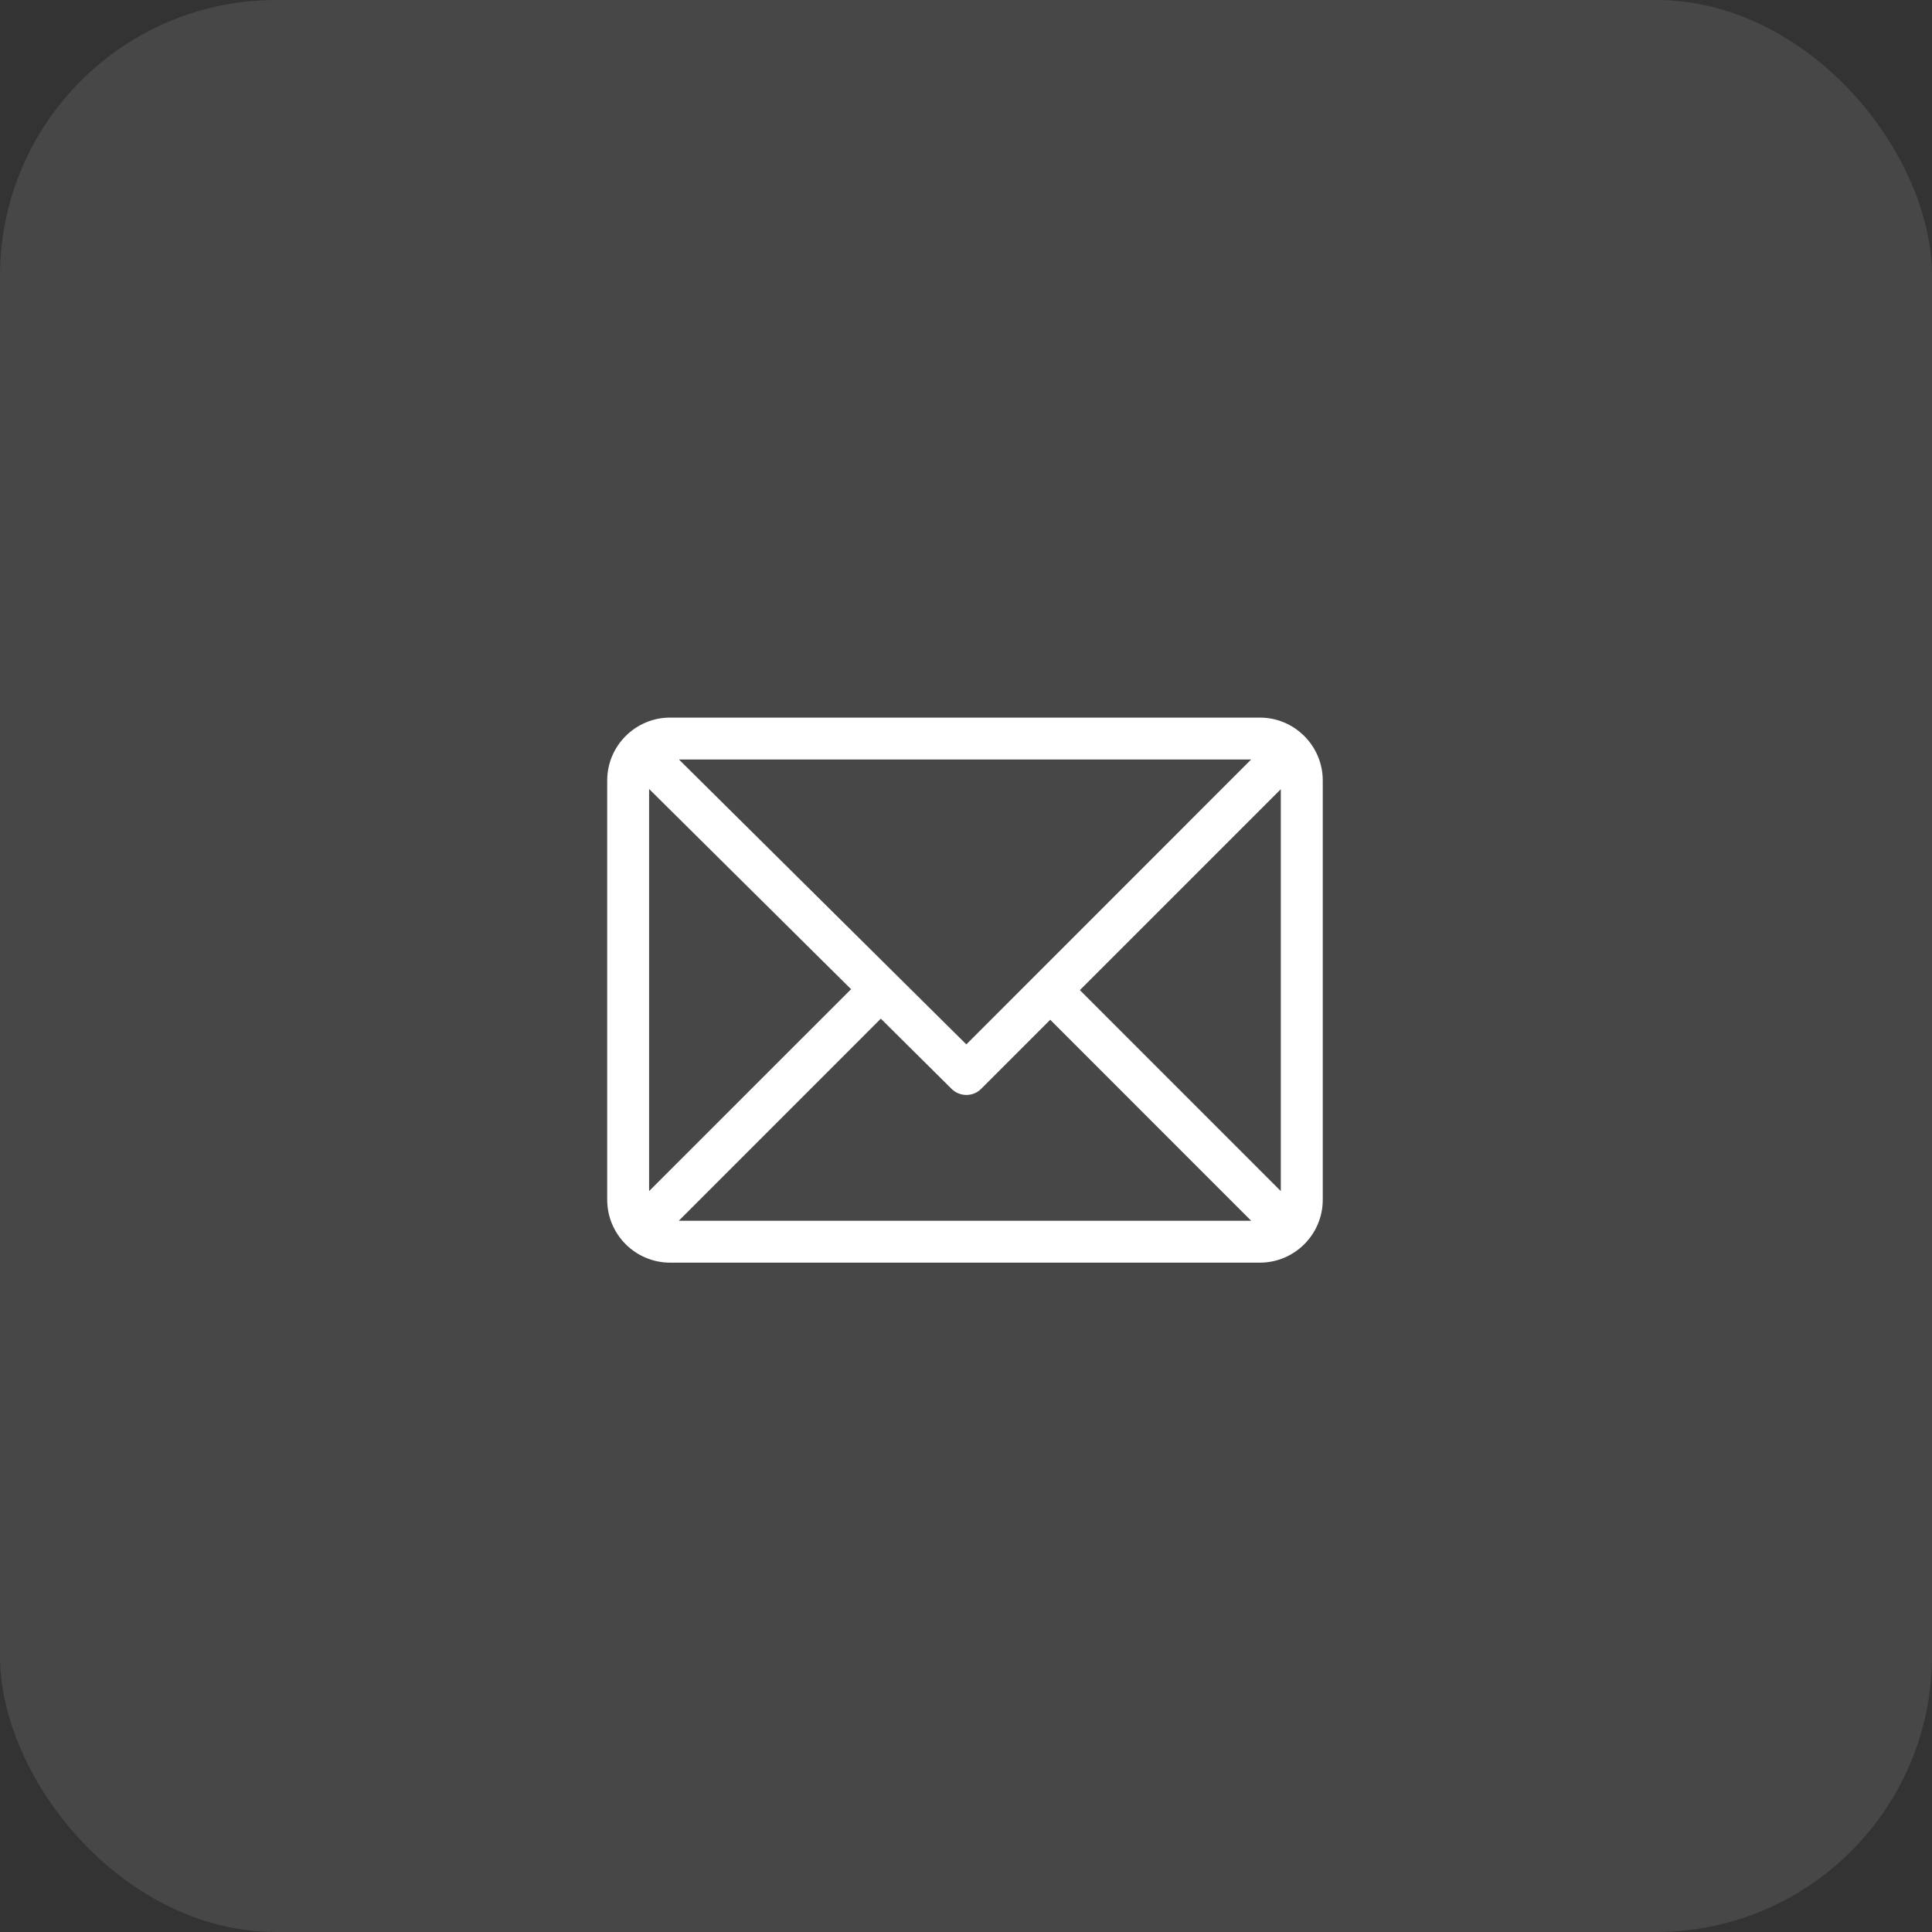
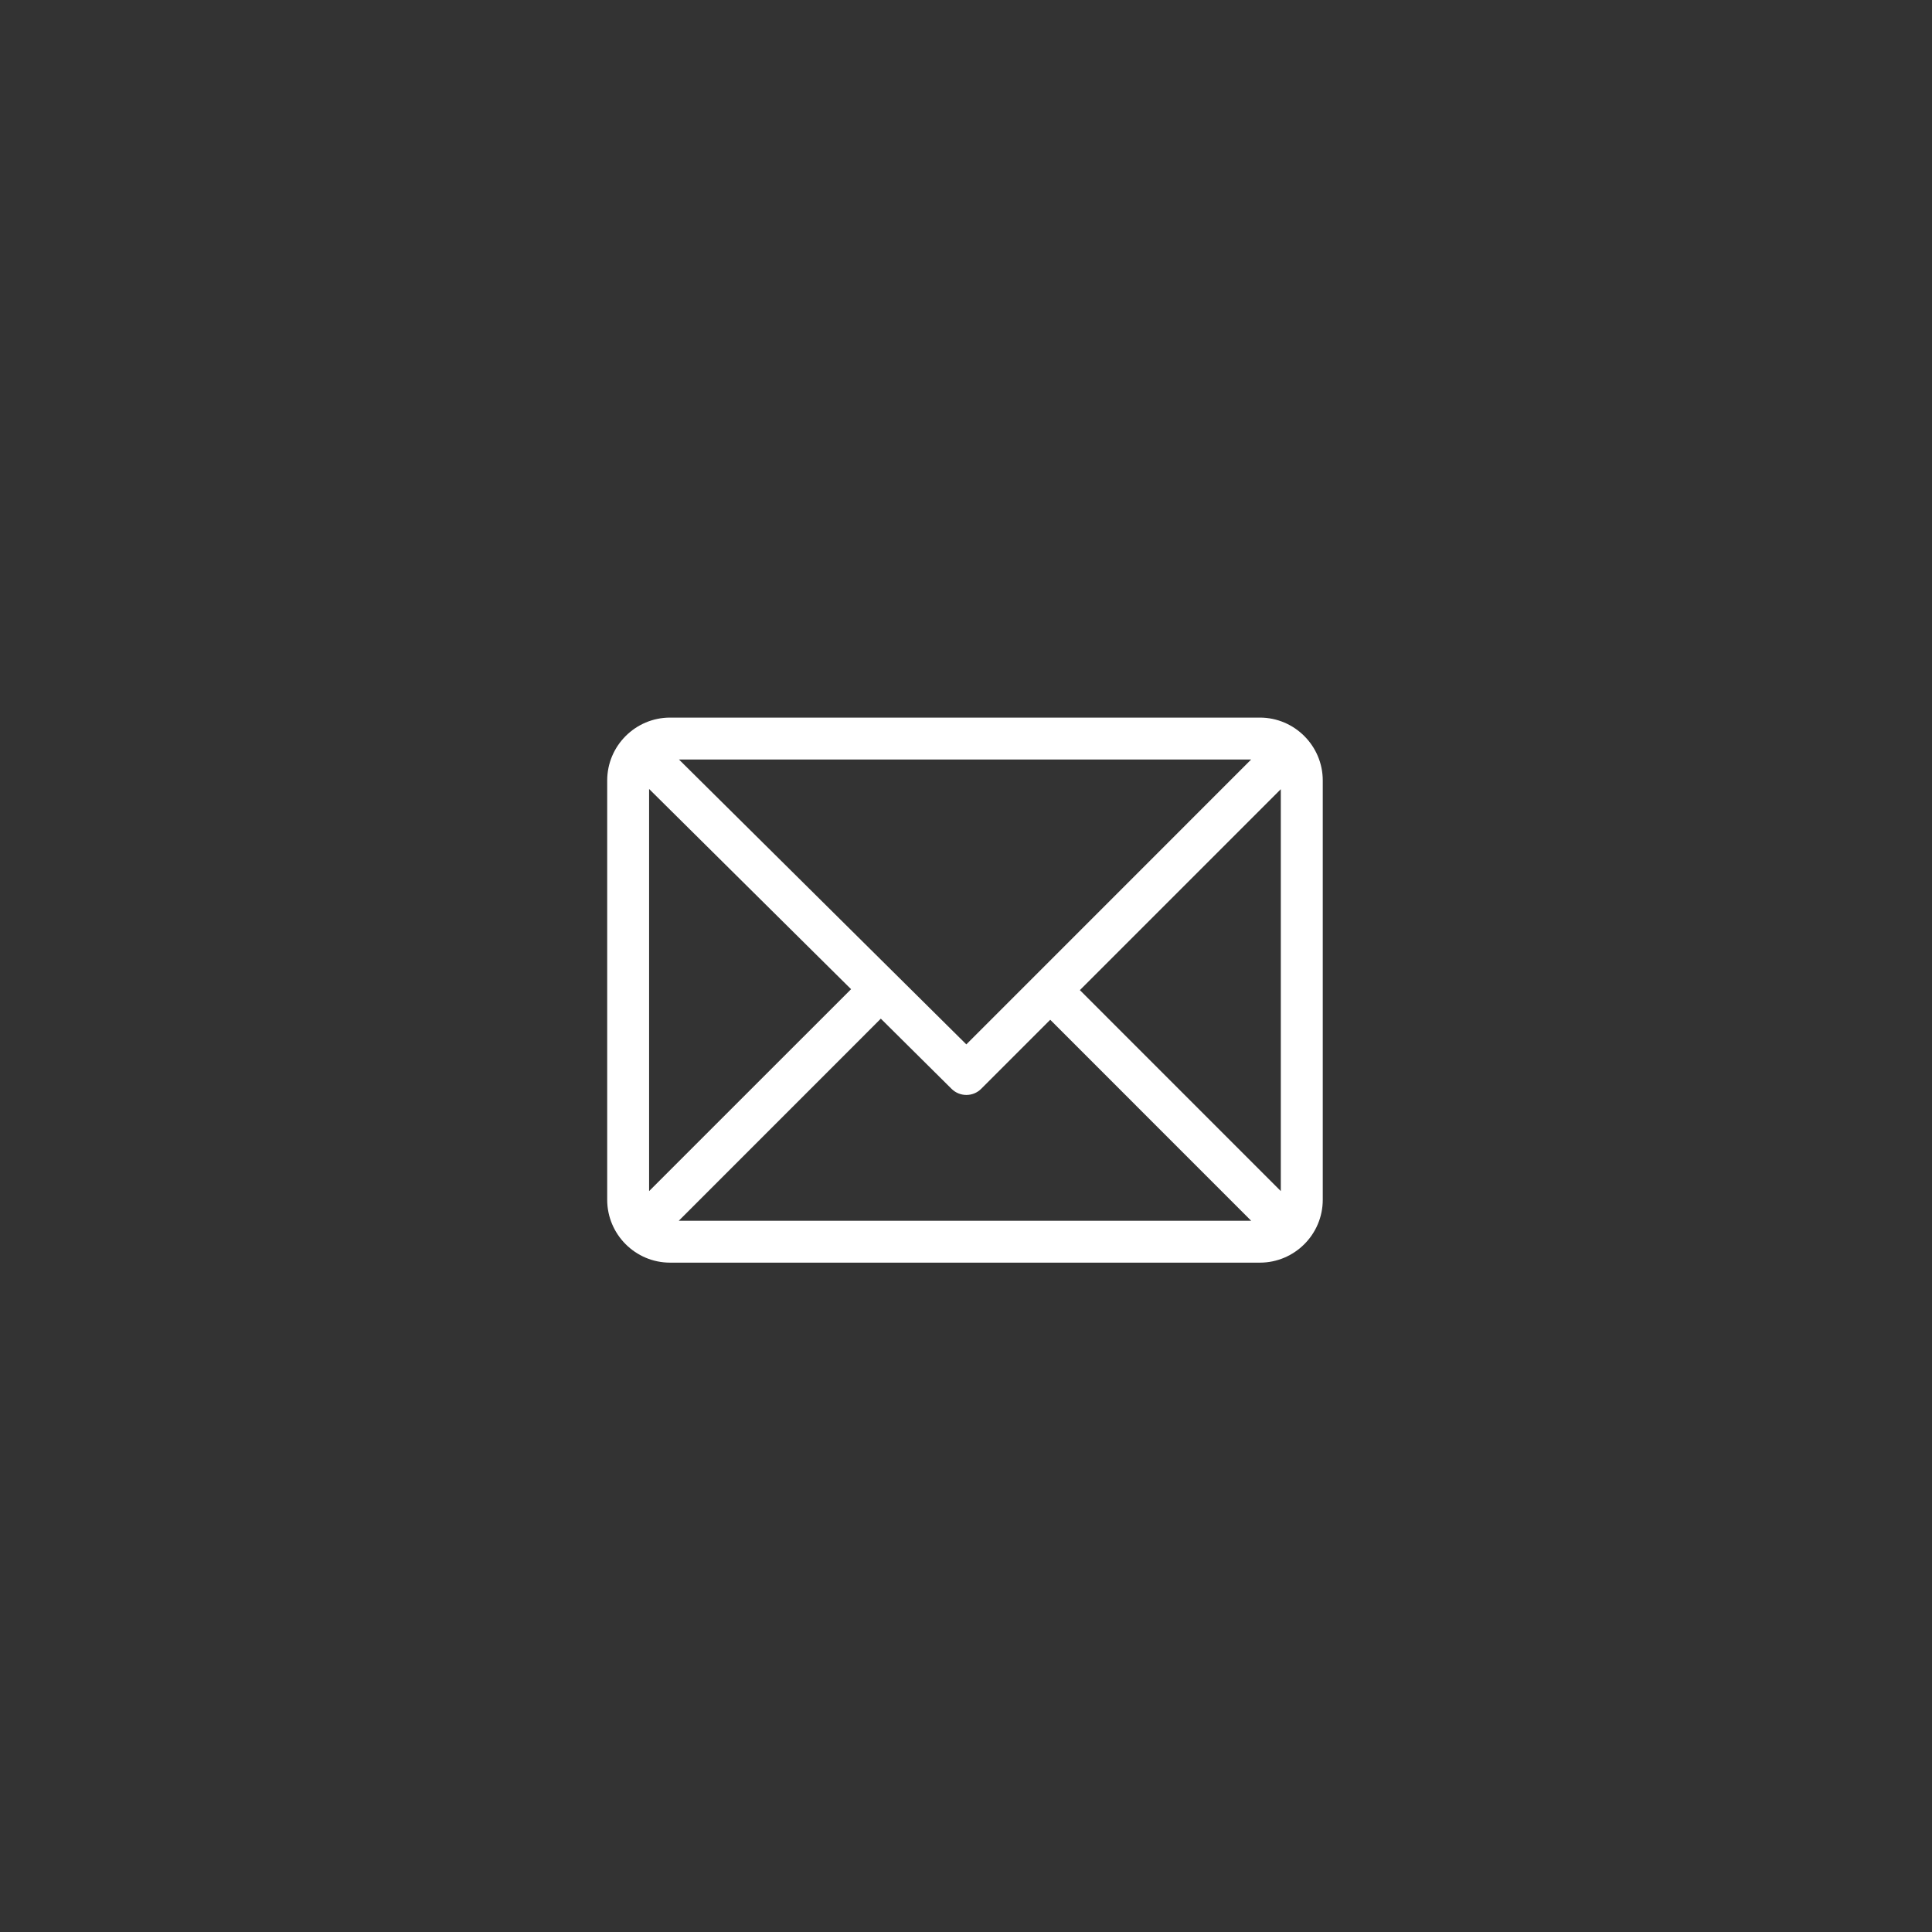
<svg xmlns="http://www.w3.org/2000/svg" width="35" height="35" viewBox="0 0 35 35" fill="none">
  <rect x="0" y="0" width="35" height="35" fill="#333333" stroke="none" />
-   <rect opacity="0.1" width="35" height="35" rx="5" fill="white" />
-   <path d="M22.824 13H12.139C11.512 13 11 13.511 11 14.139V21.735C11 22.361 11.51 22.874 12.139 22.874H22.824C23.45 22.874 23.963 22.364 23.963 21.735V14.139C23.963 13.514 23.453 13 22.824 13ZM22.666 13.759L17.506 18.92L12.3 13.759H22.666ZM11.759 21.578V14.293L15.418 17.92L11.759 21.578ZM12.297 22.115L15.957 18.454L17.239 19.726C17.388 19.873 17.628 19.873 17.775 19.725L19.026 18.474L22.666 22.115H12.297ZM23.203 21.578L19.563 17.937L23.203 14.297V21.578Z" fill="white" />
+   <path d="M22.824 13H12.139C11.512 13 11 13.511 11 14.139V21.735C11 22.361 11.51 22.874 12.139 22.874H22.824C23.45 22.874 23.963 22.364 23.963 21.735V14.139C23.963 13.514 23.453 13 22.824 13ZM22.666 13.759L17.506 18.92L12.3 13.759H22.666ZM11.759 21.578V14.293L15.418 17.92L11.759 21.578ZM12.297 22.115L15.957 18.454L17.239 19.726C17.388 19.873 17.628 19.873 17.775 19.725L19.026 18.474L22.666 22.115H12.297ZM23.203 21.578L19.563 17.937L23.203 14.297Z" fill="white" />
</svg>